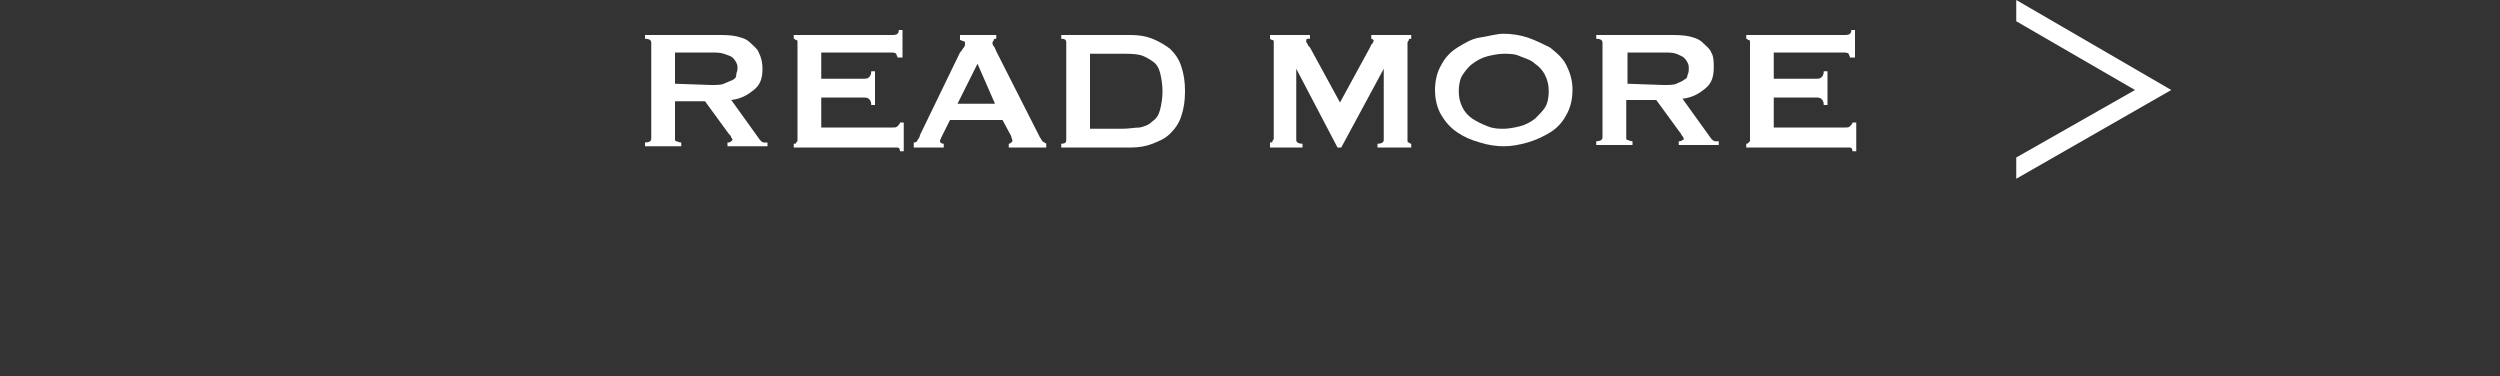
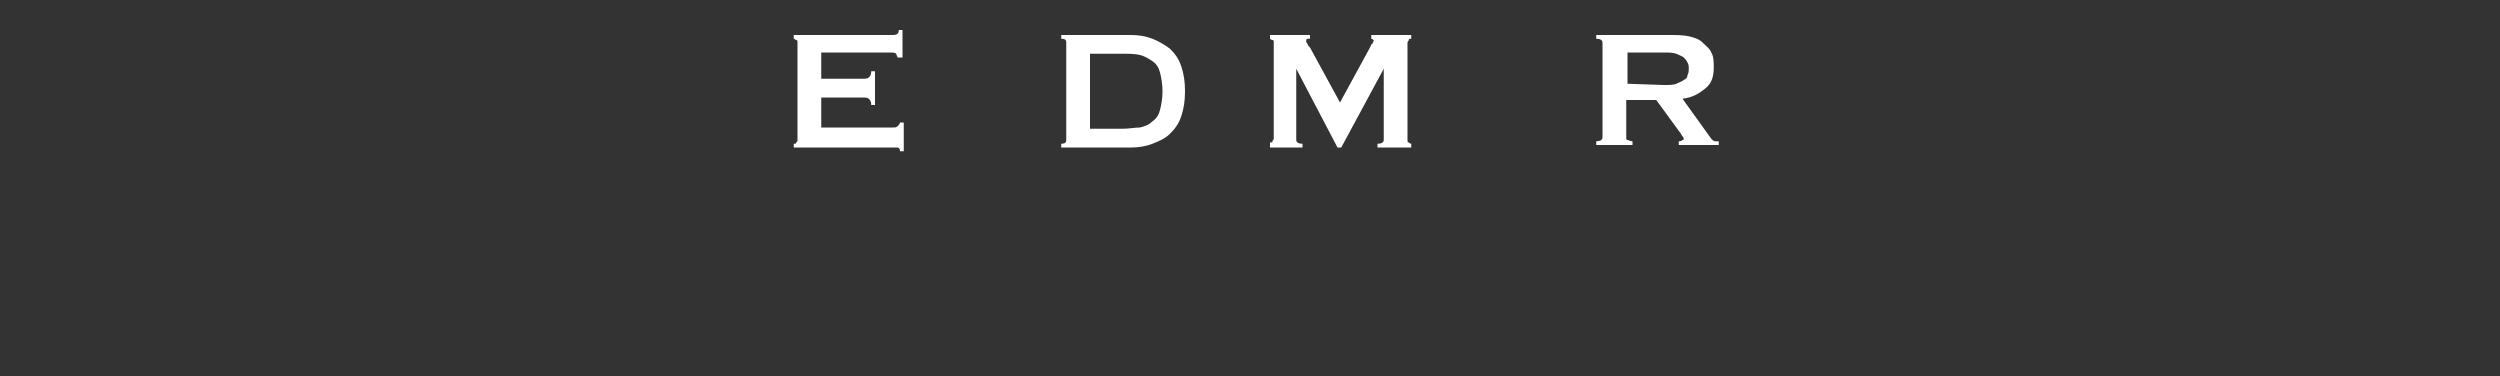
<svg xmlns="http://www.w3.org/2000/svg" version="1.1" id="_イヤー_2" x="0px" y="0px" viewBox="0 0 200 30.1" style="enable-background:new 0 0 200 30.1;" xml:space="preserve">
  <rect x="0" y="0" width="200" height="30.1" fill="#333333" stroke="none" />
  <style type="text/css">
	.st0{fill:#FFFFFF;}
</style>
  <g id="_開">
    <g>
      <g>
        <g>
          <g>
-             <path class="st0" d="M57.4,2.8c0.5,0,1,0,1.5,0.1c0.4,0.1,0.8,0.2,1.1,0.5s0.6,0.5,0.7,0.8C60.9,4.6,61,5,61,5.5       c0,0.8-0.2,1.3-0.7,1.7s-1,0.7-1.8,0.8l2.3,3.2c0.1,0.1,0.2,0.2,0.3,0.2c0.1,0,0.2,0,0.3,0v0.3h-3.2v-0.3c0.1,0,0.2,0,0.3-0.1       s0.1-0.1,0.1-0.1s0-0.1-0.1-0.2c0-0.1-0.1-0.2-0.2-0.3l-1.9-2.6H54v3c0,0.1,0,0.2,0.1,0.2s0.2,0.1,0.4,0.1v0.3h-2.9v-0.3       c0.3,0,0.5-0.1,0.5-0.3V3.4c0-0.2-0.2-0.3-0.5-0.3V2.8L57.4,2.8L57.4,2.8z M56.9,6.8c0.4,0,0.8,0,1-0.1s0.5-0.2,0.7-0.3       s0.3-0.2,0.3-0.4S59,5.7,59,5.5s0-0.3-0.1-0.5s-0.2-0.3-0.3-0.4s-0.4-0.2-0.7-0.3c-0.3-0.1-0.6-0.1-1-0.1H54v2.5L56.9,6.8       L56.9,6.8z" />
            <path class="st0" d="M71.8,4.6c0-0.1-0.1-0.2-0.1-0.3c-0.1-0.1-0.3-0.1-0.5-0.1h-5.5v2.1H69c0.2,0,0.4,0,0.5-0.1       c0.1-0.1,0.2-0.2,0.2-0.5H70v2.7h-0.3c0-0.3-0.1-0.4-0.2-0.5c-0.1-0.1-0.3-0.1-0.5-0.1h-3.3v2.4h5.7c0.2,0,0.3,0,0.4-0.1       s0.2-0.2,0.2-0.3h0.3v2.3h-0.3c0-0.2-0.1-0.3-0.2-0.3c-0.1,0-0.2,0-0.4,0h-7.9v-0.3c0.1,0,0.2,0,0.2-0.1       c0.1-0.1,0.1-0.1,0.1-0.2V3.4c0-0.1,0-0.2-0.1-0.2s-0.1-0.1-0.2-0.1V2.8h7.8c0.2,0,0.4,0,0.5-0.1c0.1-0.1,0.1-0.2,0.1-0.3h0.3       v2.2L71.8,4.6L71.8,4.6z" />
-             <path class="st0" d="M73.1,11.4c0.2,0,0.3-0.1,0.3-0.2c0.1-0.1,0.2-0.3,0.2-0.4l3.2-6.6C77,4,77,3.9,77.1,3.8       c0.1-0.1,0.1-0.2,0.1-0.3c0-0.1,0-0.2-0.1-0.2s-0.2-0.1-0.3-0.1V2.8h2.9v0.3c-0.1,0-0.2,0-0.2,0.1s-0.1,0.1-0.1,0.2       c0,0.1,0,0.2,0.1,0.3s0.1,0.2,0.2,0.4l3.5,6.9c0.1,0.1,0.1,0.2,0.2,0.3c0.1,0.1,0.2,0.1,0.3,0.2v0.3h-3v-0.3c0,0,0.1,0,0.2-0.1       s0.1-0.1,0.1-0.1c0-0.1-0.1-0.3-0.1-0.4l-0.7-1.3H76l-0.6,1.2c-0.1,0.2-0.2,0.4-0.2,0.5c0,0.1,0.1,0.2,0.3,0.2v0.3h-2.4       L73.1,11.4L73.1,11.4z M79.6,8.3l-1.4-3.2l-1.6,3.2H79.6z" />
            <path class="st0" d="M90.5,2.8c0.6,0,1.2,0.1,1.7,0.3s1,0.5,1.4,0.8c0.4,0.4,0.7,0.8,0.9,1.4s0.3,1.2,0.3,2s-0.1,1.4-0.3,2       s-0.5,1-0.9,1.4c-0.4,0.4-0.9,0.6-1.4,0.8c-0.5,0.2-1.1,0.3-1.7,0.3h-5.6v-0.3c0.3,0,0.4-0.1,0.4-0.3V3.4       c0-0.2-0.1-0.3-0.4-0.3V2.8L90.5,2.8L90.5,2.8z M89.8,10.3c0.5,0,1-0.1,1.4-0.1c0.4-0.1,0.7-0.2,1-0.5c0.3-0.2,0.5-0.5,0.6-0.9       S93,7.9,93,7.3s-0.1-1.1-0.2-1.5c-0.1-0.4-0.3-0.7-0.6-0.9c-0.3-0.2-0.6-0.4-1-0.5s-0.9-0.1-1.4-0.1h-2.6v6H89.8z" />
            <path class="st0" d="M101.6,11.4c0.1,0,0.2,0,0.2-0.1s0.1-0.1,0.1-0.2V3.4c0-0.1,0-0.2-0.1-0.2s-0.2-0.1-0.2-0.1V2.8h3.2v0.3       c-0.1,0-0.1,0-0.2,0s-0.1,0.1-0.1,0.2c0,0.1,0,0.1,0.1,0.2c0,0.1,0.1,0.2,0.2,0.3l2.4,4.4l2.4-4.4c0.1-0.2,0.1-0.3,0.2-0.3       c0-0.1,0.1-0.2,0.1-0.2c0-0.1-0.1-0.2-0.2-0.2V2.8h3.2v0.3c-0.1,0-0.2,0-0.2,0.1s-0.1,0.1-0.1,0.2v7.8c0,0.1,0,0.2,0.1,0.2       c0.1,0.1,0.2,0.1,0.2,0.1v0.3h-2.7v-0.3c0.3,0,0.5-0.1,0.5-0.3V5.5h0l-3.4,6.3H107l-3.3-6.3h0v5.7c0,0.2,0.2,0.3,0.5,0.3v0.3       h-2.6L101.6,11.4L101.6,11.4z" />
-             <path class="st0" d="M120.3,2.7c0.6,0,1.3,0.1,1.9,0.3s1.2,0.5,1.8,0.8c0.5,0.4,1,0.8,1.3,1.4s0.5,1.2,0.5,2s-0.2,1.5-0.5,2       c-0.3,0.6-0.8,1.1-1.3,1.4s-1.1,0.6-1.8,0.8c-0.7,0.2-1.3,0.3-1.9,0.3s-1.3-0.1-1.9-0.3c-0.7-0.2-1.2-0.4-1.8-0.8       s-1-0.9-1.3-1.4s-0.5-1.2-0.5-2s0.2-1.5,0.5-2c0.3-0.6,0.8-1.1,1.3-1.4s1.1-0.7,1.8-0.8S119.7,2.7,120.3,2.7z M120.3,4.3       c-0.4,0-0.9,0.1-1.3,0.2c-0.4,0.1-0.8,0.3-1.2,0.6c-0.3,0.2-0.6,0.6-0.8,0.9s-0.3,0.8-0.3,1.3s0.1,0.9,0.3,1.3s0.5,0.7,0.8,0.9       c0.3,0.2,0.7,0.4,1.2,0.6s0.9,0.2,1.3,0.2s0.9-0.1,1.3-0.2s0.8-0.3,1.2-0.6c0.3-0.3,0.6-0.6,0.8-0.9s0.3-0.8,0.3-1.3       s-0.1-0.9-0.3-1.3c-0.2-0.4-0.5-0.7-0.8-0.9c-0.3-0.3-0.7-0.4-1.2-0.6C121.2,4.3,120.7,4.3,120.3,4.3z" />
            <path class="st0" d="M133.6,2.8c0.5,0,1,0,1.5,0.1c0.4,0.1,0.8,0.2,1.1,0.5s0.6,0.5,0.7,0.8c0.2,0.3,0.2,0.8,0.2,1.2       c0,0.8-0.2,1.3-0.7,1.7s-1,0.7-1.8,0.8l2.3,3.2c0.1,0.1,0.2,0.2,0.3,0.2c0.1,0,0.2,0,0.3,0v0.3h-3.2v-0.3c0.1,0,0.2,0,0.3-0.1       c0.1,0,0.1-0.1,0.1-0.1s0-0.1-0.1-0.2c-0.1-0.1-0.1-0.2-0.2-0.3l-1.9-2.6h-2.4v3c0,0.1,0,0.2,0.1,0.2s0.2,0.1,0.4,0.1v0.3h-2.9       v-0.3c0.3,0,0.5-0.1,0.5-0.3V3.4c0-0.2-0.2-0.3-0.5-0.3V2.8L133.6,2.8L133.6,2.8z M133.1,6.8c0.4,0,0.8,0,1-0.1       s0.5-0.2,0.6-0.3c0.2-0.1,0.3-0.2,0.3-0.4c0.1-0.2,0.1-0.3,0.1-0.5s0-0.3-0.1-0.5s-0.2-0.3-0.3-0.4s-0.4-0.2-0.6-0.3       c-0.3-0.1-0.6-0.1-1-0.1h-2.9v2.5L133.1,6.8L133.1,6.8z" />
-             <path class="st0" d="M148,4.6c0-0.1-0.1-0.2-0.1-0.3c-0.1-0.1-0.3-0.1-0.5-0.1h-5.5v2.1h3.3c0.2,0,0.4,0,0.5-0.1       c0.1-0.1,0.2-0.2,0.2-0.5h0.3v2.7h-0.3c0-0.3-0.1-0.4-0.2-0.5c-0.1-0.1-0.3-0.1-0.5-0.1h-3.3v2.4h5.7c0.2,0,0.3,0,0.4-0.1       s0.2-0.2,0.2-0.3h0.3v2.3h-0.3c0-0.2-0.1-0.3-0.2-0.3c-0.1,0-0.2,0-0.4,0h-7.9v-0.3c0.1,0,0.1,0,0.2-0.1       c0.1-0.1,0.1-0.1,0.1-0.2V3.4c0-0.1,0-0.2-0.1-0.2s-0.1-0.1-0.2-0.1V2.8h7.8c0.2,0,0.4,0,0.5-0.1c0.1-0.1,0.1-0.2,0.1-0.3h0.3       v2.2L148,4.6L148,4.6z" />
          </g>
        </g>
-         <polygon class="st0" points="161.3,0 161.3,1.7 170.8,7.2 161.3,12.6 161.3,14.3 173.7,7.2    " />
      </g>
    </g>
  </g>
</svg>